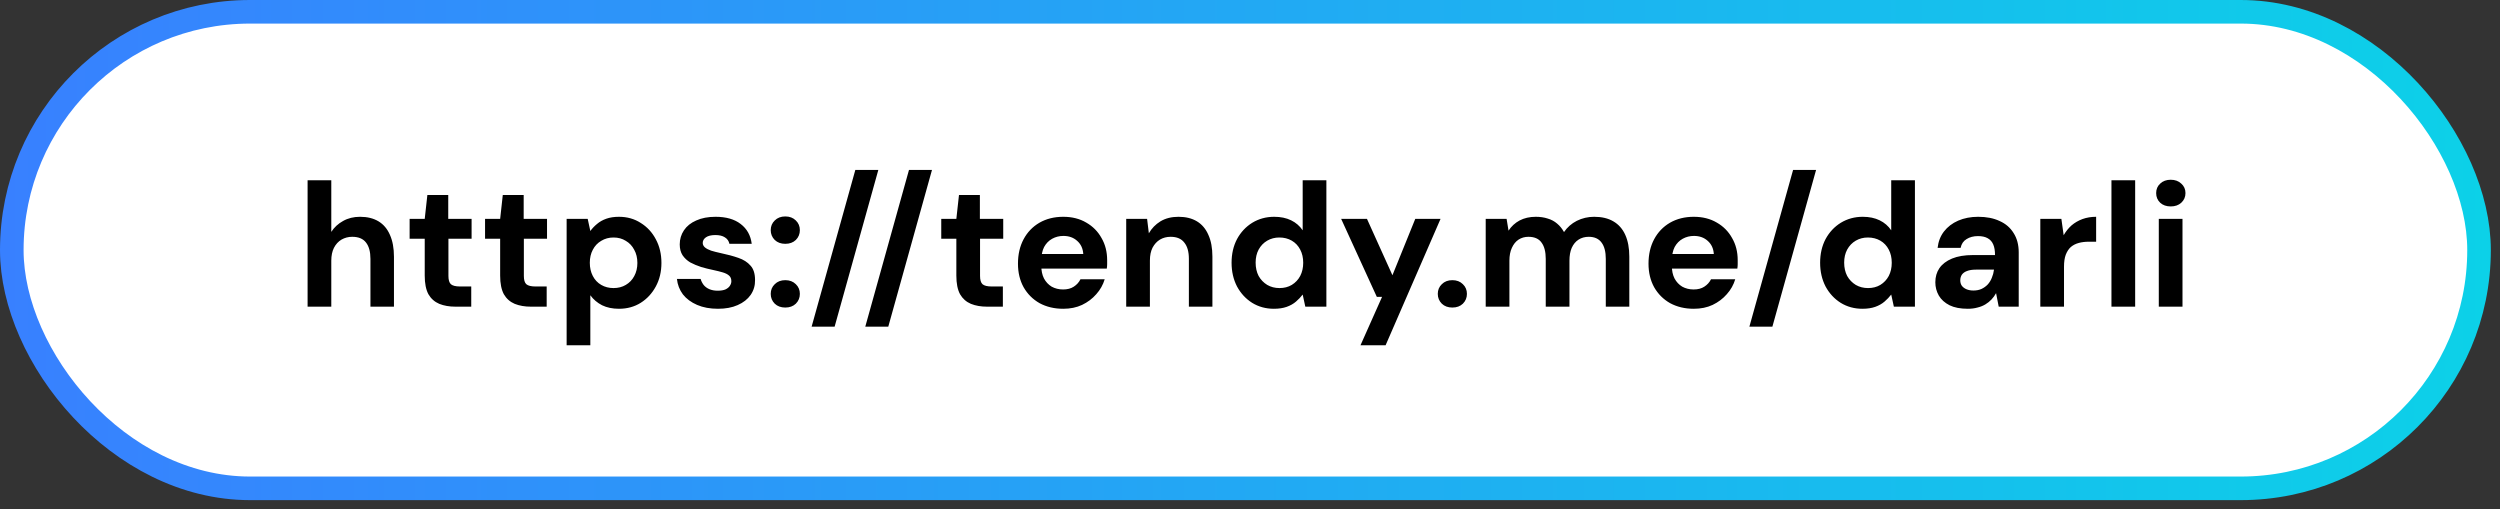
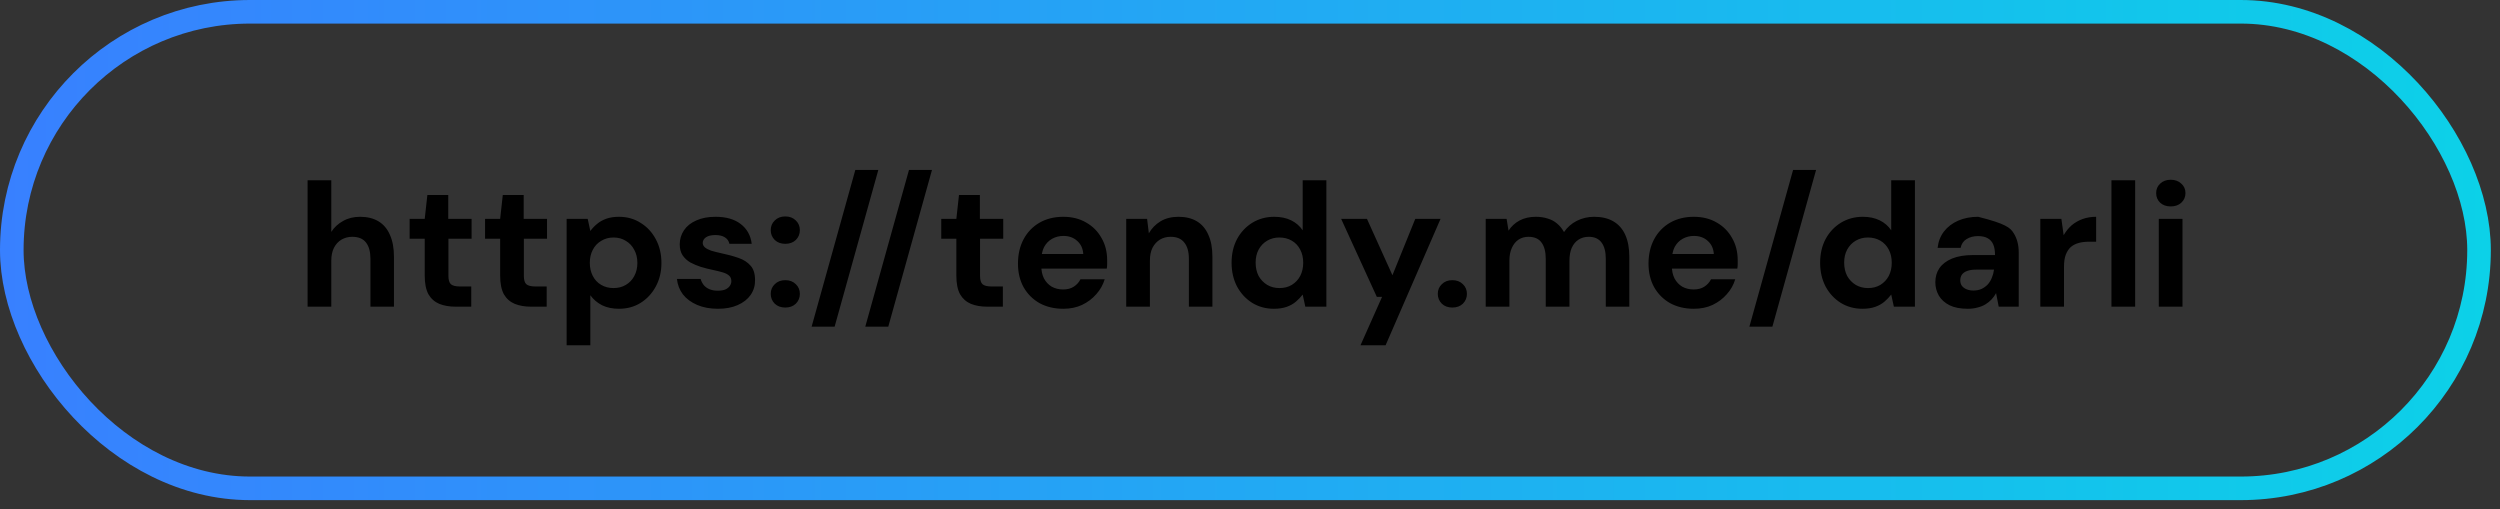
<svg xmlns="http://www.w3.org/2000/svg" width="265" height="54" viewBox="0 0 265 54" fill="none">
  <rect x="0" y="0" width="265" height="54" fill="#333333" stroke="none" />
-   <rect x="1.25" y="1.25" width="261.528" height="50.514" rx="25.257" fill="white" />
  <rect x="1.25" y="1.25" width="261.528" height="50.514" rx="25.257" stroke="url(#paint0_linear_19992_110100)" stroke-width="2.5" />
-   <path d="M32.605 32.507V19.109H35.117V24.58C35.427 24.096 35.843 23.712 36.364 23.426C36.885 23.128 37.486 22.98 38.169 22.98C38.938 22.98 39.589 23.141 40.123 23.463C40.656 23.786 41.059 24.264 41.332 24.896C41.617 25.529 41.76 26.304 41.76 27.222V32.507H39.267V27.446C39.267 26.689 39.111 26.112 38.801 25.715C38.491 25.306 38.001 25.101 37.331 25.101C36.922 25.101 36.544 25.2 36.196 25.399C35.861 25.597 35.594 25.889 35.396 26.273C35.21 26.645 35.117 27.098 35.117 27.632V32.507H32.605ZM48.277 32.507C47.632 32.507 47.061 32.408 46.565 32.209C46.069 31.998 45.684 31.657 45.411 31.186C45.151 30.702 45.021 30.045 45.021 29.213V25.306H43.42V23.203H45.021L45.3 20.672H47.514V23.203H49.989V25.306H47.533V29.251C47.533 29.672 47.62 29.964 47.793 30.125C47.979 30.287 48.302 30.367 48.761 30.367H49.952V32.507H48.277ZM56.273 32.507C55.628 32.507 55.057 32.408 54.561 32.209C54.065 31.998 53.68 31.657 53.407 31.186C53.147 30.702 53.016 30.045 53.016 29.213V25.306H51.416V23.203H53.016L53.295 20.672H55.51V23.203H57.985V25.306H55.529V29.251C55.529 29.672 55.615 29.964 55.789 30.125C55.975 30.287 56.298 30.367 56.757 30.367H57.948V32.507H56.273ZM60.063 36.601V23.203H62.296L62.575 24.487C62.774 24.214 63.01 23.966 63.282 23.742C63.555 23.507 63.884 23.321 64.269 23.184C64.653 23.048 65.1 22.98 65.609 22.98C66.477 22.98 67.246 23.197 67.916 23.631C68.598 24.053 69.132 24.63 69.516 25.361C69.913 26.093 70.112 26.931 70.112 27.874C70.112 28.804 69.913 29.635 69.516 30.367C69.119 31.099 68.586 31.676 67.916 32.098C67.246 32.52 66.477 32.73 65.609 32.73C64.926 32.73 64.331 32.606 63.822 32.358C63.313 32.098 62.898 31.744 62.575 31.297V36.601H60.063ZM65.032 30.535C65.528 30.535 65.962 30.423 66.334 30.2C66.719 29.976 67.017 29.666 67.228 29.269C67.451 28.86 67.562 28.395 67.562 27.874C67.562 27.34 67.451 26.875 67.228 26.478C67.017 26.069 66.719 25.752 66.334 25.529C65.962 25.293 65.528 25.175 65.032 25.175C64.548 25.175 64.114 25.293 63.729 25.529C63.344 25.752 63.047 26.069 62.836 26.478C62.625 26.875 62.52 27.334 62.52 27.855C62.52 28.376 62.625 28.841 62.836 29.251C63.047 29.66 63.344 29.976 63.729 30.2C64.114 30.423 64.548 30.535 65.032 30.535ZM76.109 32.73C75.265 32.73 74.527 32.594 73.894 32.321C73.262 32.048 72.759 31.676 72.387 31.204C72.027 30.721 71.817 30.175 71.754 29.567H74.267C74.329 29.79 74.434 30.001 74.583 30.2C74.732 30.386 74.93 30.535 75.178 30.646C75.439 30.758 75.737 30.814 76.072 30.814C76.407 30.814 76.68 30.77 76.89 30.683C77.101 30.584 77.256 30.46 77.356 30.311C77.467 30.15 77.523 29.983 77.523 29.809C77.523 29.548 77.442 29.35 77.281 29.213C77.132 29.077 76.915 28.965 76.63 28.878C76.344 28.792 75.997 28.705 75.588 28.618C75.166 28.531 74.744 28.426 74.322 28.302C73.901 28.165 73.516 28.004 73.169 27.818C72.834 27.619 72.561 27.365 72.35 27.055C72.151 26.745 72.052 26.36 72.052 25.901C72.052 25.355 72.201 24.859 72.499 24.412C72.796 23.966 73.231 23.618 73.801 23.37C74.372 23.11 75.054 22.98 75.848 22.98C76.965 22.98 77.852 23.234 78.509 23.742C79.179 24.251 79.57 24.952 79.682 25.845H77.318C77.256 25.547 77.095 25.318 76.835 25.157C76.587 24.995 76.251 24.915 75.83 24.915C75.395 24.915 75.061 24.995 74.825 25.157C74.602 25.318 74.49 25.517 74.49 25.752C74.49 25.926 74.564 26.081 74.713 26.217C74.874 26.354 75.098 26.472 75.383 26.571C75.668 26.658 76.01 26.745 76.407 26.831C77.114 26.98 77.734 27.148 78.267 27.334C78.813 27.52 79.241 27.793 79.551 28.153C79.874 28.5 80.035 29.009 80.035 29.679C80.048 30.262 79.893 30.789 79.57 31.26C79.248 31.719 78.788 32.079 78.193 32.34C77.61 32.6 76.915 32.73 76.109 32.73ZM83.241 32.6C82.782 32.6 82.41 32.464 82.124 32.191C81.839 31.905 81.697 31.558 81.697 31.149C81.697 30.739 81.839 30.398 82.124 30.125C82.41 29.84 82.782 29.697 83.241 29.697C83.7 29.697 84.072 29.84 84.358 30.125C84.643 30.398 84.785 30.739 84.785 31.149C84.785 31.558 84.643 31.905 84.358 32.191C84.072 32.464 83.7 32.6 83.241 32.6ZM83.241 25.845C82.782 25.845 82.41 25.709 82.124 25.436C81.839 25.151 81.697 24.803 81.697 24.394C81.697 23.984 81.839 23.643 82.124 23.37C82.41 23.085 82.782 22.942 83.241 22.942C83.7 22.942 84.072 23.085 84.358 23.37C84.643 23.643 84.785 23.984 84.785 24.394C84.785 24.803 84.643 25.151 84.358 25.436C84.072 25.709 83.7 25.845 83.241 25.845ZM86.031 34.629L90.665 18.011H93.103L88.469 34.629H86.031ZM91.719 34.629L96.353 18.011H98.791L94.157 34.629H91.719ZM104.63 32.507C103.984 32.507 103.414 32.408 102.918 32.209C102.421 31.998 102.037 31.657 101.764 31.186C101.503 30.702 101.373 30.045 101.373 29.213V25.306H99.773V23.203H101.373L101.652 20.672H103.867V23.203H106.342V25.306H103.885V29.251C103.885 29.672 103.972 29.964 104.146 30.125C104.332 30.287 104.654 30.367 105.113 30.367H106.304V32.507H104.63ZM112.706 32.73C111.763 32.73 110.925 32.532 110.193 32.135C109.474 31.726 108.909 31.161 108.5 30.442C108.103 29.722 107.905 28.891 107.905 27.948C107.905 26.968 108.103 26.106 108.5 25.361C108.897 24.617 109.455 24.034 110.175 23.612C110.907 23.19 111.75 22.98 112.706 22.98C113.636 22.98 114.449 23.184 115.143 23.594C115.838 23.991 116.378 24.536 116.762 25.231C117.159 25.913 117.358 26.695 117.358 27.576C117.358 27.7 117.358 27.843 117.358 28.004C117.358 28.153 117.345 28.308 117.32 28.469H109.691V26.924H114.827C114.79 26.341 114.573 25.876 114.176 25.529C113.791 25.181 113.307 25.008 112.724 25.008C112.29 25.008 111.893 25.107 111.533 25.306C111.173 25.504 110.888 25.796 110.677 26.18C110.479 26.565 110.379 27.055 110.379 27.65V28.19C110.379 28.698 110.472 29.139 110.659 29.511C110.857 29.883 111.13 30.175 111.477 30.386C111.837 30.584 112.24 30.683 112.687 30.683C113.146 30.683 113.524 30.584 113.822 30.386C114.132 30.187 114.368 29.927 114.529 29.604H117.097C116.923 30.187 116.626 30.715 116.204 31.186C115.795 31.657 115.292 32.036 114.697 32.321C114.114 32.594 113.45 32.73 112.706 32.73ZM119.378 32.507V23.203H121.592L121.778 24.729C122.076 24.208 122.485 23.786 123.006 23.463C123.54 23.141 124.179 22.98 124.923 22.98C125.692 22.98 126.344 23.141 126.877 23.463C127.411 23.786 127.814 24.264 128.087 24.896C128.372 25.517 128.515 26.286 128.515 27.204V32.507H126.021V27.427C126.021 26.683 125.86 26.112 125.537 25.715C125.227 25.306 124.743 25.101 124.086 25.101C123.664 25.101 123.286 25.2 122.951 25.399C122.628 25.597 122.368 25.883 122.169 26.255C121.983 26.627 121.89 27.08 121.89 27.613V32.507H119.378ZM135.032 32.73C134.176 32.73 133.407 32.52 132.724 32.098C132.055 31.676 131.521 31.099 131.124 30.367C130.74 29.623 130.547 28.785 130.547 27.855C130.547 26.912 130.74 26.075 131.124 25.343C131.521 24.611 132.061 24.034 132.743 23.612C133.438 23.19 134.213 22.98 135.069 22.98C135.751 22.98 136.347 23.104 136.856 23.352C137.364 23.6 137.774 23.953 138.084 24.412V19.109H140.596V32.507H138.363L138.084 31.223C137.885 31.484 137.65 31.732 137.377 31.967C137.104 32.203 136.775 32.389 136.39 32.526C136.006 32.662 135.553 32.73 135.032 32.73ZM135.627 30.535C136.124 30.535 136.558 30.423 136.93 30.2C137.315 29.964 137.612 29.648 137.823 29.251C138.034 28.841 138.14 28.376 138.14 27.855C138.14 27.322 138.034 26.856 137.823 26.459C137.612 26.05 137.315 25.734 136.93 25.51C136.545 25.287 136.105 25.175 135.609 25.175C135.137 25.175 134.709 25.287 134.325 25.51C133.94 25.734 133.636 26.05 133.413 26.459C133.202 26.856 133.097 27.315 133.097 27.836C133.097 28.37 133.202 28.841 133.413 29.251C133.636 29.648 133.94 29.964 134.325 30.2C134.709 30.423 135.144 30.535 135.627 30.535ZM144.211 36.601L146.5 31.465H145.942L142.164 23.203H144.9L147.598 29.176L150.017 23.203H152.697L146.872 36.601H144.211ZM153.95 32.6C153.491 32.6 153.118 32.464 152.833 32.191C152.548 31.905 152.405 31.558 152.405 31.149C152.405 30.739 152.548 30.398 152.833 30.125C153.118 29.84 153.491 29.697 153.95 29.697C154.409 29.697 154.781 29.84 155.066 30.125C155.352 30.398 155.494 30.739 155.494 31.149C155.494 31.558 155.352 31.905 155.066 32.191C154.781 32.464 154.409 32.6 153.95 32.6ZM157.485 32.507V23.203H159.7L159.904 24.45C160.202 23.991 160.593 23.631 161.077 23.37C161.573 23.11 162.144 22.98 162.789 22.98C163.26 22.98 163.682 23.042 164.054 23.166C164.439 23.277 164.774 23.457 165.059 23.705C165.344 23.941 165.586 24.239 165.785 24.599C166.132 24.09 166.585 23.693 167.143 23.407C167.714 23.122 168.328 22.98 168.985 22.98C169.792 22.98 170.468 23.141 171.014 23.463C171.572 23.786 171.994 24.264 172.279 24.896C172.564 25.529 172.707 26.298 172.707 27.204V32.507H170.214V27.446C170.214 26.689 170.065 26.112 169.767 25.715C169.469 25.306 169.016 25.101 168.408 25.101C167.999 25.101 167.639 25.2 167.329 25.399C167.019 25.597 166.777 25.889 166.603 26.273C166.442 26.645 166.362 27.098 166.362 27.632V32.507H163.849V27.446C163.849 26.689 163.701 26.112 163.403 25.715C163.117 25.306 162.652 25.101 162.007 25.101C161.623 25.101 161.275 25.2 160.965 25.399C160.667 25.597 160.432 25.889 160.258 26.273C160.084 26.645 159.997 27.098 159.997 27.632V32.507H157.485ZM179.543 32.73C178.601 32.73 177.763 32.532 177.031 32.135C176.312 31.726 175.747 31.161 175.338 30.442C174.941 29.722 174.742 28.891 174.742 27.948C174.742 26.968 174.941 26.106 175.338 25.361C175.735 24.617 176.293 24.034 177.013 23.612C177.745 23.19 178.588 22.98 179.543 22.98C180.474 22.98 181.286 23.184 181.981 23.594C182.676 23.991 183.216 24.536 183.6 25.231C183.997 25.913 184.196 26.695 184.196 27.576C184.196 27.7 184.196 27.843 184.196 28.004C184.196 28.153 184.183 28.308 184.158 28.469H176.529V26.924H181.665C181.628 26.341 181.411 25.876 181.014 25.529C180.629 25.181 180.145 25.008 179.562 25.008C179.128 25.008 178.731 25.107 178.371 25.306C178.011 25.504 177.726 25.796 177.515 26.18C177.317 26.565 177.217 27.055 177.217 27.65V28.19C177.217 28.698 177.31 29.139 177.497 29.511C177.695 29.883 177.968 30.175 178.315 30.386C178.675 30.584 179.078 30.683 179.525 30.683C179.984 30.683 180.362 30.584 180.66 30.386C180.97 30.187 181.206 29.927 181.367 29.604H183.935C183.761 30.187 183.464 30.715 183.042 31.186C182.633 31.657 182.13 32.036 181.535 32.321C180.952 32.594 180.288 32.73 179.543 32.73ZM185.434 34.629L190.068 18.011H192.505L187.872 34.629H185.434ZM197.418 32.73C196.562 32.73 195.793 32.52 195.11 32.098C194.44 31.676 193.907 31.099 193.51 30.367C193.125 29.623 192.933 28.785 192.933 27.855C192.933 26.912 193.125 26.075 193.51 25.343C193.907 24.611 194.447 24.034 195.129 23.612C195.824 23.19 196.599 22.98 197.455 22.98C198.137 22.98 198.733 23.104 199.241 23.352C199.75 23.6 200.159 23.953 200.469 24.412V19.109H202.982V32.507H200.749L200.469 31.223C200.271 31.484 200.035 31.732 199.762 31.967C199.489 32.203 199.161 32.389 198.776 32.526C198.392 32.662 197.939 32.73 197.418 32.73ZM198.013 30.535C198.509 30.535 198.944 30.423 199.316 30.2C199.7 29.964 199.998 29.648 200.209 29.251C200.42 28.841 200.525 28.376 200.525 27.855C200.525 27.322 200.42 26.856 200.209 26.459C199.998 26.05 199.7 25.734 199.316 25.51C198.931 25.287 198.491 25.175 197.995 25.175C197.523 25.175 197.095 25.287 196.711 25.51C196.326 25.734 196.022 26.05 195.799 26.459C195.588 26.856 195.482 27.315 195.482 27.836C195.482 28.37 195.588 28.841 195.799 29.251C196.022 29.648 196.326 29.964 196.711 30.2C197.095 30.423 197.529 30.535 198.013 30.535ZM208.588 32.73C207.806 32.73 207.161 32.606 206.653 32.358C206.144 32.098 205.766 31.756 205.517 31.335C205.269 30.901 205.145 30.429 205.145 29.921C205.145 29.35 205.288 28.854 205.573 28.432C205.871 27.998 206.318 27.657 206.913 27.408C207.509 27.16 208.253 27.036 209.146 27.036H211.472C211.472 26.577 211.41 26.205 211.286 25.92C211.162 25.622 210.964 25.399 210.691 25.25C210.43 25.101 210.089 25.026 209.667 25.026C209.196 25.026 208.793 25.132 208.458 25.343C208.123 25.541 207.912 25.851 207.825 26.273H205.387C205.462 25.603 205.685 25.026 206.057 24.543C206.442 24.046 206.944 23.662 207.564 23.389C208.197 23.116 208.904 22.98 209.686 22.98C210.567 22.98 211.323 23.128 211.956 23.426C212.601 23.712 213.097 24.14 213.445 24.71C213.804 25.268 213.984 25.951 213.984 26.757V32.507H211.863L211.584 31.074C211.447 31.322 211.286 31.546 211.1 31.744C210.914 31.943 210.697 32.116 210.449 32.265C210.201 32.414 209.922 32.526 209.611 32.6C209.301 32.687 208.96 32.73 208.588 32.73ZM209.183 30.795C209.506 30.795 209.791 30.739 210.039 30.628C210.3 30.504 210.523 30.342 210.709 30.144C210.895 29.933 211.038 29.697 211.137 29.437C211.249 29.176 211.323 28.897 211.361 28.599V28.581H209.444C209.059 28.581 208.743 28.63 208.495 28.73C208.259 28.816 208.079 28.947 207.955 29.12C207.844 29.294 207.788 29.492 207.788 29.716C207.788 29.939 207.844 30.131 207.955 30.293C208.079 30.454 208.247 30.578 208.458 30.665C208.669 30.752 208.91 30.795 209.183 30.795ZM216.273 32.507V23.203H218.506L218.748 24.933C218.984 24.524 219.263 24.177 219.585 23.891C219.92 23.606 220.305 23.383 220.739 23.221C221.186 23.06 221.669 22.98 222.19 22.98V25.622H221.409C221.024 25.622 220.671 25.665 220.348 25.752C220.026 25.839 219.746 25.982 219.511 26.18C219.287 26.379 219.108 26.652 218.971 26.999C218.847 27.334 218.785 27.756 218.785 28.264V32.507H216.273ZM223.814 32.507V19.109H226.327V32.507H223.814ZM228.832 32.507V23.203H231.344V32.507H228.832ZM230.097 21.882C229.638 21.882 229.266 21.751 228.981 21.491C228.695 21.218 228.553 20.877 228.553 20.467C228.553 20.058 228.695 19.723 228.981 19.462C229.266 19.19 229.638 19.053 230.097 19.053C230.556 19.053 230.928 19.19 231.214 19.462C231.511 19.723 231.66 20.058 231.66 20.467C231.66 20.877 231.511 21.218 231.214 21.491C230.928 21.751 230.556 21.882 230.097 21.882Z" fill="black" />
+   <path d="M32.605 32.507V19.109H35.117V24.58C35.427 24.096 35.843 23.712 36.364 23.426C36.885 23.128 37.486 22.98 38.169 22.98C38.938 22.98 39.589 23.141 40.123 23.463C40.656 23.786 41.059 24.264 41.332 24.896C41.617 25.529 41.76 26.304 41.76 27.222V32.507H39.267V27.446C39.267 26.689 39.111 26.112 38.801 25.715C38.491 25.306 38.001 25.101 37.331 25.101C36.922 25.101 36.544 25.2 36.196 25.399C35.861 25.597 35.594 25.889 35.396 26.273C35.21 26.645 35.117 27.098 35.117 27.632V32.507H32.605ZM48.277 32.507C47.632 32.507 47.061 32.408 46.565 32.209C46.069 31.998 45.684 31.657 45.411 31.186C45.151 30.702 45.021 30.045 45.021 29.213V25.306H43.42V23.203H45.021L45.3 20.672H47.514V23.203H49.989V25.306H47.533V29.251C47.533 29.672 47.62 29.964 47.793 30.125C47.979 30.287 48.302 30.367 48.761 30.367H49.952V32.507H48.277ZM56.273 32.507C55.628 32.507 55.057 32.408 54.561 32.209C54.065 31.998 53.68 31.657 53.407 31.186C53.147 30.702 53.016 30.045 53.016 29.213V25.306H51.416V23.203H53.016L53.295 20.672H55.51V23.203H57.985V25.306H55.529V29.251C55.529 29.672 55.615 29.964 55.789 30.125C55.975 30.287 56.298 30.367 56.757 30.367H57.948V32.507H56.273ZM60.063 36.601V23.203H62.296L62.575 24.487C62.774 24.214 63.01 23.966 63.282 23.742C63.555 23.507 63.884 23.321 64.269 23.184C64.653 23.048 65.1 22.98 65.609 22.98C66.477 22.98 67.246 23.197 67.916 23.631C68.598 24.053 69.132 24.63 69.516 25.361C69.913 26.093 70.112 26.931 70.112 27.874C70.112 28.804 69.913 29.635 69.516 30.367C69.119 31.099 68.586 31.676 67.916 32.098C67.246 32.52 66.477 32.73 65.609 32.73C64.926 32.73 64.331 32.606 63.822 32.358C63.313 32.098 62.898 31.744 62.575 31.297V36.601H60.063ZM65.032 30.535C65.528 30.535 65.962 30.423 66.334 30.2C66.719 29.976 67.017 29.666 67.228 29.269C67.451 28.86 67.562 28.395 67.562 27.874C67.562 27.34 67.451 26.875 67.228 26.478C67.017 26.069 66.719 25.752 66.334 25.529C65.962 25.293 65.528 25.175 65.032 25.175C64.548 25.175 64.114 25.293 63.729 25.529C63.344 25.752 63.047 26.069 62.836 26.478C62.625 26.875 62.52 27.334 62.52 27.855C62.52 28.376 62.625 28.841 62.836 29.251C63.047 29.66 63.344 29.976 63.729 30.2C64.114 30.423 64.548 30.535 65.032 30.535ZM76.109 32.73C75.265 32.73 74.527 32.594 73.894 32.321C73.262 32.048 72.759 31.676 72.387 31.204C72.027 30.721 71.817 30.175 71.754 29.567H74.267C74.329 29.79 74.434 30.001 74.583 30.2C74.732 30.386 74.93 30.535 75.178 30.646C75.439 30.758 75.737 30.814 76.072 30.814C76.407 30.814 76.68 30.77 76.89 30.683C77.101 30.584 77.256 30.46 77.356 30.311C77.467 30.15 77.523 29.983 77.523 29.809C77.523 29.548 77.442 29.35 77.281 29.213C77.132 29.077 76.915 28.965 76.63 28.878C76.344 28.792 75.997 28.705 75.588 28.618C75.166 28.531 74.744 28.426 74.322 28.302C73.901 28.165 73.516 28.004 73.169 27.818C72.834 27.619 72.561 27.365 72.35 27.055C72.151 26.745 72.052 26.36 72.052 25.901C72.052 25.355 72.201 24.859 72.499 24.412C72.796 23.966 73.231 23.618 73.801 23.37C74.372 23.11 75.054 22.98 75.848 22.98C76.965 22.98 77.852 23.234 78.509 23.742C79.179 24.251 79.57 24.952 79.682 25.845H77.318C77.256 25.547 77.095 25.318 76.835 25.157C76.587 24.995 76.251 24.915 75.83 24.915C75.395 24.915 75.061 24.995 74.825 25.157C74.602 25.318 74.49 25.517 74.49 25.752C74.49 25.926 74.564 26.081 74.713 26.217C74.874 26.354 75.098 26.472 75.383 26.571C75.668 26.658 76.01 26.745 76.407 26.831C77.114 26.98 77.734 27.148 78.267 27.334C78.813 27.52 79.241 27.793 79.551 28.153C79.874 28.5 80.035 29.009 80.035 29.679C80.048 30.262 79.893 30.789 79.57 31.26C79.248 31.719 78.788 32.079 78.193 32.34C77.61 32.6 76.915 32.73 76.109 32.73ZM83.241 32.6C82.782 32.6 82.41 32.464 82.124 32.191C81.839 31.905 81.697 31.558 81.697 31.149C81.697 30.739 81.839 30.398 82.124 30.125C82.41 29.84 82.782 29.697 83.241 29.697C83.7 29.697 84.072 29.84 84.358 30.125C84.643 30.398 84.785 30.739 84.785 31.149C84.785 31.558 84.643 31.905 84.358 32.191C84.072 32.464 83.7 32.6 83.241 32.6ZM83.241 25.845C82.782 25.845 82.41 25.709 82.124 25.436C81.839 25.151 81.697 24.803 81.697 24.394C81.697 23.984 81.839 23.643 82.124 23.37C82.41 23.085 82.782 22.942 83.241 22.942C83.7 22.942 84.072 23.085 84.358 23.37C84.643 23.643 84.785 23.984 84.785 24.394C84.785 24.803 84.643 25.151 84.358 25.436C84.072 25.709 83.7 25.845 83.241 25.845ZM86.031 34.629L90.665 18.011H93.103L88.469 34.629H86.031ZM91.719 34.629L96.353 18.011H98.791L94.157 34.629H91.719ZM104.63 32.507C103.984 32.507 103.414 32.408 102.918 32.209C102.421 31.998 102.037 31.657 101.764 31.186C101.503 30.702 101.373 30.045 101.373 29.213V25.306H99.773V23.203H101.373L101.652 20.672H103.867V23.203H106.342V25.306H103.885V29.251C103.885 29.672 103.972 29.964 104.146 30.125C104.332 30.287 104.654 30.367 105.113 30.367H106.304V32.507H104.63ZM112.706 32.73C111.763 32.73 110.925 32.532 110.193 32.135C109.474 31.726 108.909 31.161 108.5 30.442C108.103 29.722 107.905 28.891 107.905 27.948C107.905 26.968 108.103 26.106 108.5 25.361C108.897 24.617 109.455 24.034 110.175 23.612C110.907 23.19 111.75 22.98 112.706 22.98C113.636 22.98 114.449 23.184 115.143 23.594C115.838 23.991 116.378 24.536 116.762 25.231C117.159 25.913 117.358 26.695 117.358 27.576C117.358 27.7 117.358 27.843 117.358 28.004C117.358 28.153 117.345 28.308 117.32 28.469H109.691V26.924H114.827C114.79 26.341 114.573 25.876 114.176 25.529C113.791 25.181 113.307 25.008 112.724 25.008C112.29 25.008 111.893 25.107 111.533 25.306C111.173 25.504 110.888 25.796 110.677 26.18C110.479 26.565 110.379 27.055 110.379 27.65V28.19C110.379 28.698 110.472 29.139 110.659 29.511C110.857 29.883 111.13 30.175 111.477 30.386C111.837 30.584 112.24 30.683 112.687 30.683C113.146 30.683 113.524 30.584 113.822 30.386C114.132 30.187 114.368 29.927 114.529 29.604H117.097C116.923 30.187 116.626 30.715 116.204 31.186C115.795 31.657 115.292 32.036 114.697 32.321C114.114 32.594 113.45 32.73 112.706 32.73ZM119.378 32.507V23.203H121.592L121.778 24.729C122.076 24.208 122.485 23.786 123.006 23.463C123.54 23.141 124.179 22.98 124.923 22.98C125.692 22.98 126.344 23.141 126.877 23.463C127.411 23.786 127.814 24.264 128.087 24.896C128.372 25.517 128.515 26.286 128.515 27.204V32.507H126.021V27.427C126.021 26.683 125.86 26.112 125.537 25.715C125.227 25.306 124.743 25.101 124.086 25.101C123.664 25.101 123.286 25.2 122.951 25.399C122.628 25.597 122.368 25.883 122.169 26.255C121.983 26.627 121.89 27.08 121.89 27.613V32.507H119.378ZM135.032 32.73C134.176 32.73 133.407 32.52 132.724 32.098C132.055 31.676 131.521 31.099 131.124 30.367C130.74 29.623 130.547 28.785 130.547 27.855C130.547 26.912 130.74 26.075 131.124 25.343C131.521 24.611 132.061 24.034 132.743 23.612C133.438 23.19 134.213 22.98 135.069 22.98C135.751 22.98 136.347 23.104 136.856 23.352C137.364 23.6 137.774 23.953 138.084 24.412V19.109H140.596V32.507H138.363L138.084 31.223C137.885 31.484 137.65 31.732 137.377 31.967C137.104 32.203 136.775 32.389 136.39 32.526C136.006 32.662 135.553 32.73 135.032 32.73ZM135.627 30.535C136.124 30.535 136.558 30.423 136.93 30.2C137.315 29.964 137.612 29.648 137.823 29.251C138.034 28.841 138.14 28.376 138.14 27.855C138.14 27.322 138.034 26.856 137.823 26.459C137.612 26.05 137.315 25.734 136.93 25.51C136.545 25.287 136.105 25.175 135.609 25.175C135.137 25.175 134.709 25.287 134.325 25.51C133.94 25.734 133.636 26.05 133.413 26.459C133.202 26.856 133.097 27.315 133.097 27.836C133.097 28.37 133.202 28.841 133.413 29.251C133.636 29.648 133.94 29.964 134.325 30.2C134.709 30.423 135.144 30.535 135.627 30.535ZM144.211 36.601L146.5 31.465H145.942L142.164 23.203H144.9L147.598 29.176L150.017 23.203H152.697L146.872 36.601H144.211ZM153.95 32.6C153.491 32.6 153.118 32.464 152.833 32.191C152.548 31.905 152.405 31.558 152.405 31.149C152.405 30.739 152.548 30.398 152.833 30.125C153.118 29.84 153.491 29.697 153.95 29.697C154.409 29.697 154.781 29.84 155.066 30.125C155.352 30.398 155.494 30.739 155.494 31.149C155.494 31.558 155.352 31.905 155.066 32.191C154.781 32.464 154.409 32.6 153.95 32.6ZM157.485 32.507V23.203H159.7L159.904 24.45C160.202 23.991 160.593 23.631 161.077 23.37C161.573 23.11 162.144 22.98 162.789 22.98C163.26 22.98 163.682 23.042 164.054 23.166C164.439 23.277 164.774 23.457 165.059 23.705C165.344 23.941 165.586 24.239 165.785 24.599C166.132 24.09 166.585 23.693 167.143 23.407C167.714 23.122 168.328 22.98 168.985 22.98C169.792 22.98 170.468 23.141 171.014 23.463C171.572 23.786 171.994 24.264 172.279 24.896C172.564 25.529 172.707 26.298 172.707 27.204V32.507H170.214V27.446C170.214 26.689 170.065 26.112 169.767 25.715C169.469 25.306 169.016 25.101 168.408 25.101C167.999 25.101 167.639 25.2 167.329 25.399C167.019 25.597 166.777 25.889 166.603 26.273C166.442 26.645 166.362 27.098 166.362 27.632V32.507H163.849V27.446C163.849 26.689 163.701 26.112 163.403 25.715C163.117 25.306 162.652 25.101 162.007 25.101C161.623 25.101 161.275 25.2 160.965 25.399C160.667 25.597 160.432 25.889 160.258 26.273C160.084 26.645 159.997 27.098 159.997 27.632V32.507H157.485ZM179.543 32.73C178.601 32.73 177.763 32.532 177.031 32.135C176.312 31.726 175.747 31.161 175.338 30.442C174.941 29.722 174.742 28.891 174.742 27.948C174.742 26.968 174.941 26.106 175.338 25.361C175.735 24.617 176.293 24.034 177.013 23.612C177.745 23.19 178.588 22.98 179.543 22.98C180.474 22.98 181.286 23.184 181.981 23.594C182.676 23.991 183.216 24.536 183.6 25.231C183.997 25.913 184.196 26.695 184.196 27.576C184.196 27.7 184.196 27.843 184.196 28.004C184.196 28.153 184.183 28.308 184.158 28.469H176.529V26.924H181.665C181.628 26.341 181.411 25.876 181.014 25.529C180.629 25.181 180.145 25.008 179.562 25.008C179.128 25.008 178.731 25.107 178.371 25.306C178.011 25.504 177.726 25.796 177.515 26.18C177.317 26.565 177.217 27.055 177.217 27.65V28.19C177.217 28.698 177.31 29.139 177.497 29.511C177.695 29.883 177.968 30.175 178.315 30.386C178.675 30.584 179.078 30.683 179.525 30.683C179.984 30.683 180.362 30.584 180.66 30.386C180.97 30.187 181.206 29.927 181.367 29.604H183.935C183.761 30.187 183.464 30.715 183.042 31.186C182.633 31.657 182.13 32.036 181.535 32.321C180.952 32.594 180.288 32.73 179.543 32.73ZM185.434 34.629L190.068 18.011H192.505L187.872 34.629H185.434ZM197.418 32.73C196.562 32.73 195.793 32.52 195.11 32.098C194.44 31.676 193.907 31.099 193.51 30.367C193.125 29.623 192.933 28.785 192.933 27.855C192.933 26.912 193.125 26.075 193.51 25.343C193.907 24.611 194.447 24.034 195.129 23.612C195.824 23.19 196.599 22.98 197.455 22.98C198.137 22.98 198.733 23.104 199.241 23.352C199.75 23.6 200.159 23.953 200.469 24.412V19.109H202.982V32.507H200.749L200.469 31.223C200.271 31.484 200.035 31.732 199.762 31.967C199.489 32.203 199.161 32.389 198.776 32.526C198.392 32.662 197.939 32.73 197.418 32.73ZM198.013 30.535C198.509 30.535 198.944 30.423 199.316 30.2C199.7 29.964 199.998 29.648 200.209 29.251C200.42 28.841 200.525 28.376 200.525 27.855C200.525 27.322 200.42 26.856 200.209 26.459C199.998 26.05 199.7 25.734 199.316 25.51C198.931 25.287 198.491 25.175 197.995 25.175C197.523 25.175 197.095 25.287 196.711 25.51C196.326 25.734 196.022 26.05 195.799 26.459C195.588 26.856 195.482 27.315 195.482 27.836C195.482 28.37 195.588 28.841 195.799 29.251C196.022 29.648 196.326 29.964 196.711 30.2C197.095 30.423 197.529 30.535 198.013 30.535ZM208.588 32.73C207.806 32.73 207.161 32.606 206.653 32.358C206.144 32.098 205.766 31.756 205.517 31.335C205.269 30.901 205.145 30.429 205.145 29.921C205.145 29.35 205.288 28.854 205.573 28.432C205.871 27.998 206.318 27.657 206.913 27.408C207.509 27.16 208.253 27.036 209.146 27.036H211.472C211.472 26.577 211.41 26.205 211.286 25.92C211.162 25.622 210.964 25.399 210.691 25.25C210.43 25.101 210.089 25.026 209.667 25.026C209.196 25.026 208.793 25.132 208.458 25.343C208.123 25.541 207.912 25.851 207.825 26.273H205.387C205.462 25.603 205.685 25.026 206.057 24.543C206.442 24.046 206.944 23.662 207.564 23.389C208.197 23.116 208.904 22.98 209.686 22.98C212.601 23.712 213.097 24.14 213.445 24.71C213.804 25.268 213.984 25.951 213.984 26.757V32.507H211.863L211.584 31.074C211.447 31.322 211.286 31.546 211.1 31.744C210.914 31.943 210.697 32.116 210.449 32.265C210.201 32.414 209.922 32.526 209.611 32.6C209.301 32.687 208.96 32.73 208.588 32.73ZM209.183 30.795C209.506 30.795 209.791 30.739 210.039 30.628C210.3 30.504 210.523 30.342 210.709 30.144C210.895 29.933 211.038 29.697 211.137 29.437C211.249 29.176 211.323 28.897 211.361 28.599V28.581H209.444C209.059 28.581 208.743 28.63 208.495 28.73C208.259 28.816 208.079 28.947 207.955 29.12C207.844 29.294 207.788 29.492 207.788 29.716C207.788 29.939 207.844 30.131 207.955 30.293C208.079 30.454 208.247 30.578 208.458 30.665C208.669 30.752 208.91 30.795 209.183 30.795ZM216.273 32.507V23.203H218.506L218.748 24.933C218.984 24.524 219.263 24.177 219.585 23.891C219.92 23.606 220.305 23.383 220.739 23.221C221.186 23.06 221.669 22.98 222.19 22.98V25.622H221.409C221.024 25.622 220.671 25.665 220.348 25.752C220.026 25.839 219.746 25.982 219.511 26.18C219.287 26.379 219.108 26.652 218.971 26.999C218.847 27.334 218.785 27.756 218.785 28.264V32.507H216.273ZM223.814 32.507V19.109H226.327V32.507H223.814ZM228.832 32.507V23.203H231.344V32.507H228.832ZM230.097 21.882C229.638 21.882 229.266 21.751 228.981 21.491C228.695 21.218 228.553 20.877 228.553 20.467C228.553 20.058 228.695 19.723 228.981 19.462C229.266 19.19 229.638 19.053 230.097 19.053C230.556 19.053 230.928 19.19 231.214 19.462C231.511 19.723 231.66 20.058 231.66 20.467C231.66 20.877 231.511 21.218 231.214 21.491C230.928 21.751 230.556 21.882 230.097 21.882Z" fill="black" />
  <defs>
    <linearGradient id="paint0_linear_19992_110100" x1="0" y1="23.545" x2="264.028" y2="23.545" gradientUnits="userSpaceOnUse">
      <stop stop-color="#3880FF" />
      <stop offset="1" stop-color="#0CD1E8" />
    </linearGradient>
  </defs>
</svg>